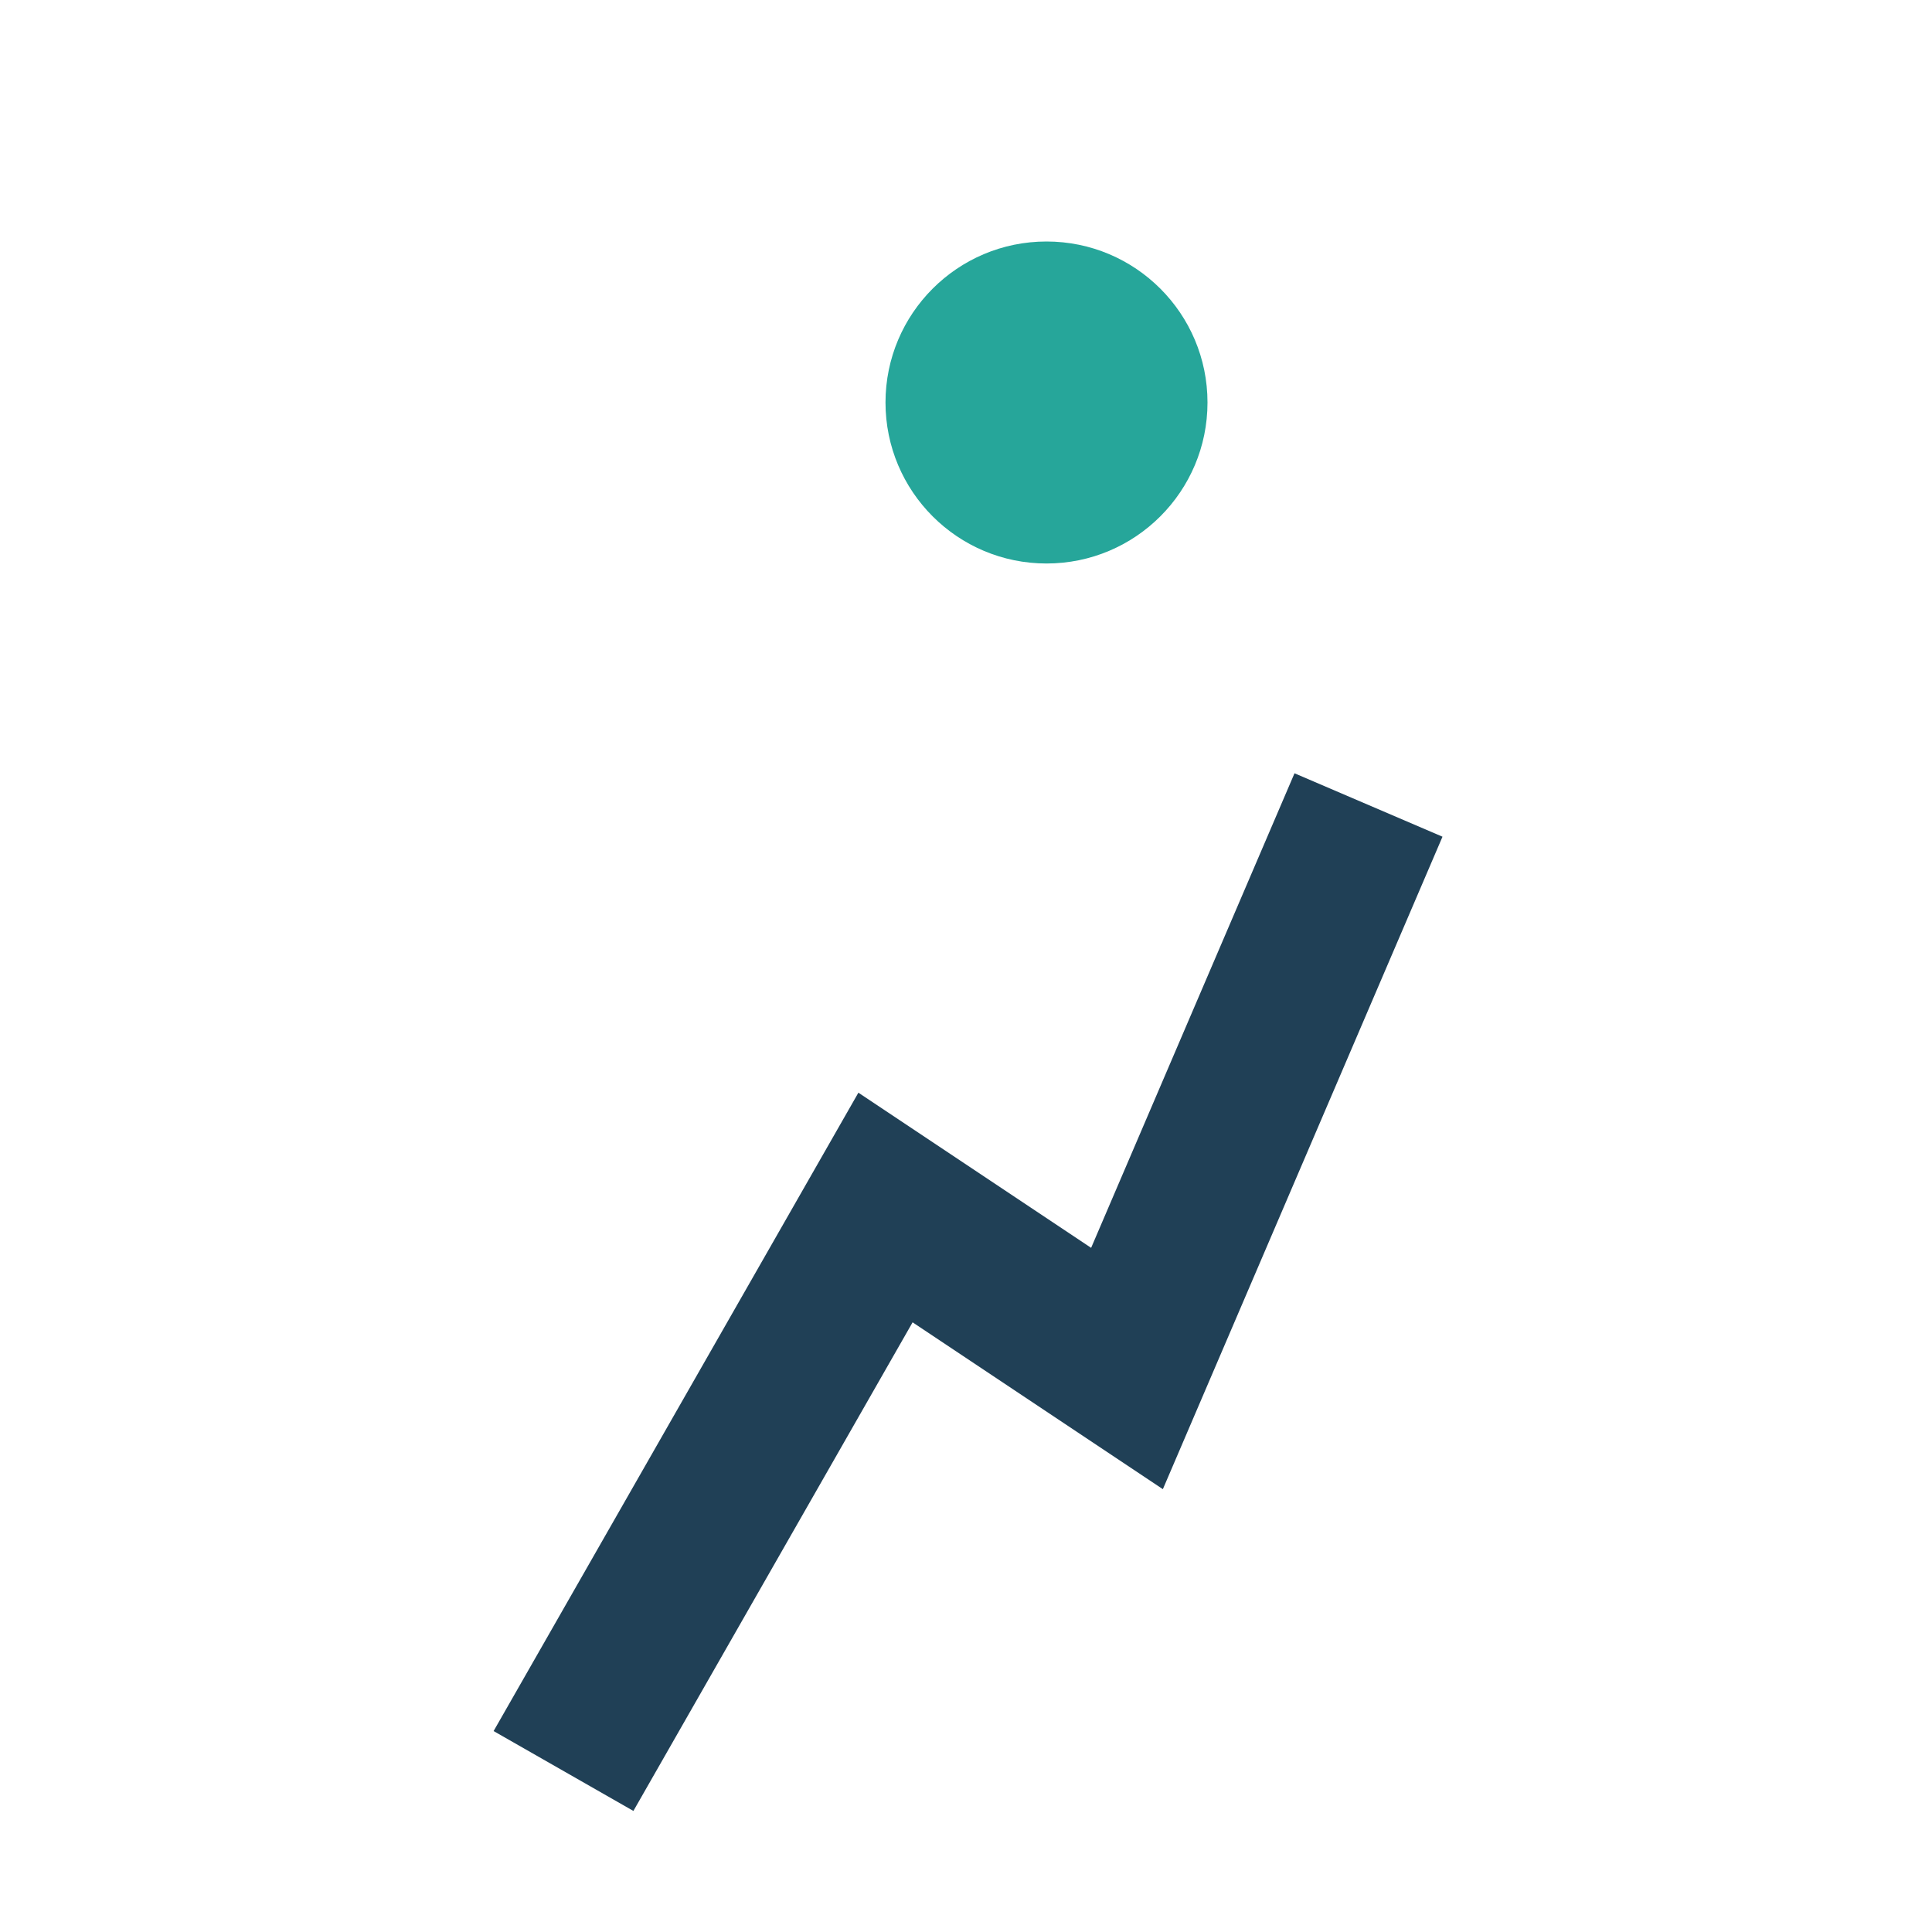
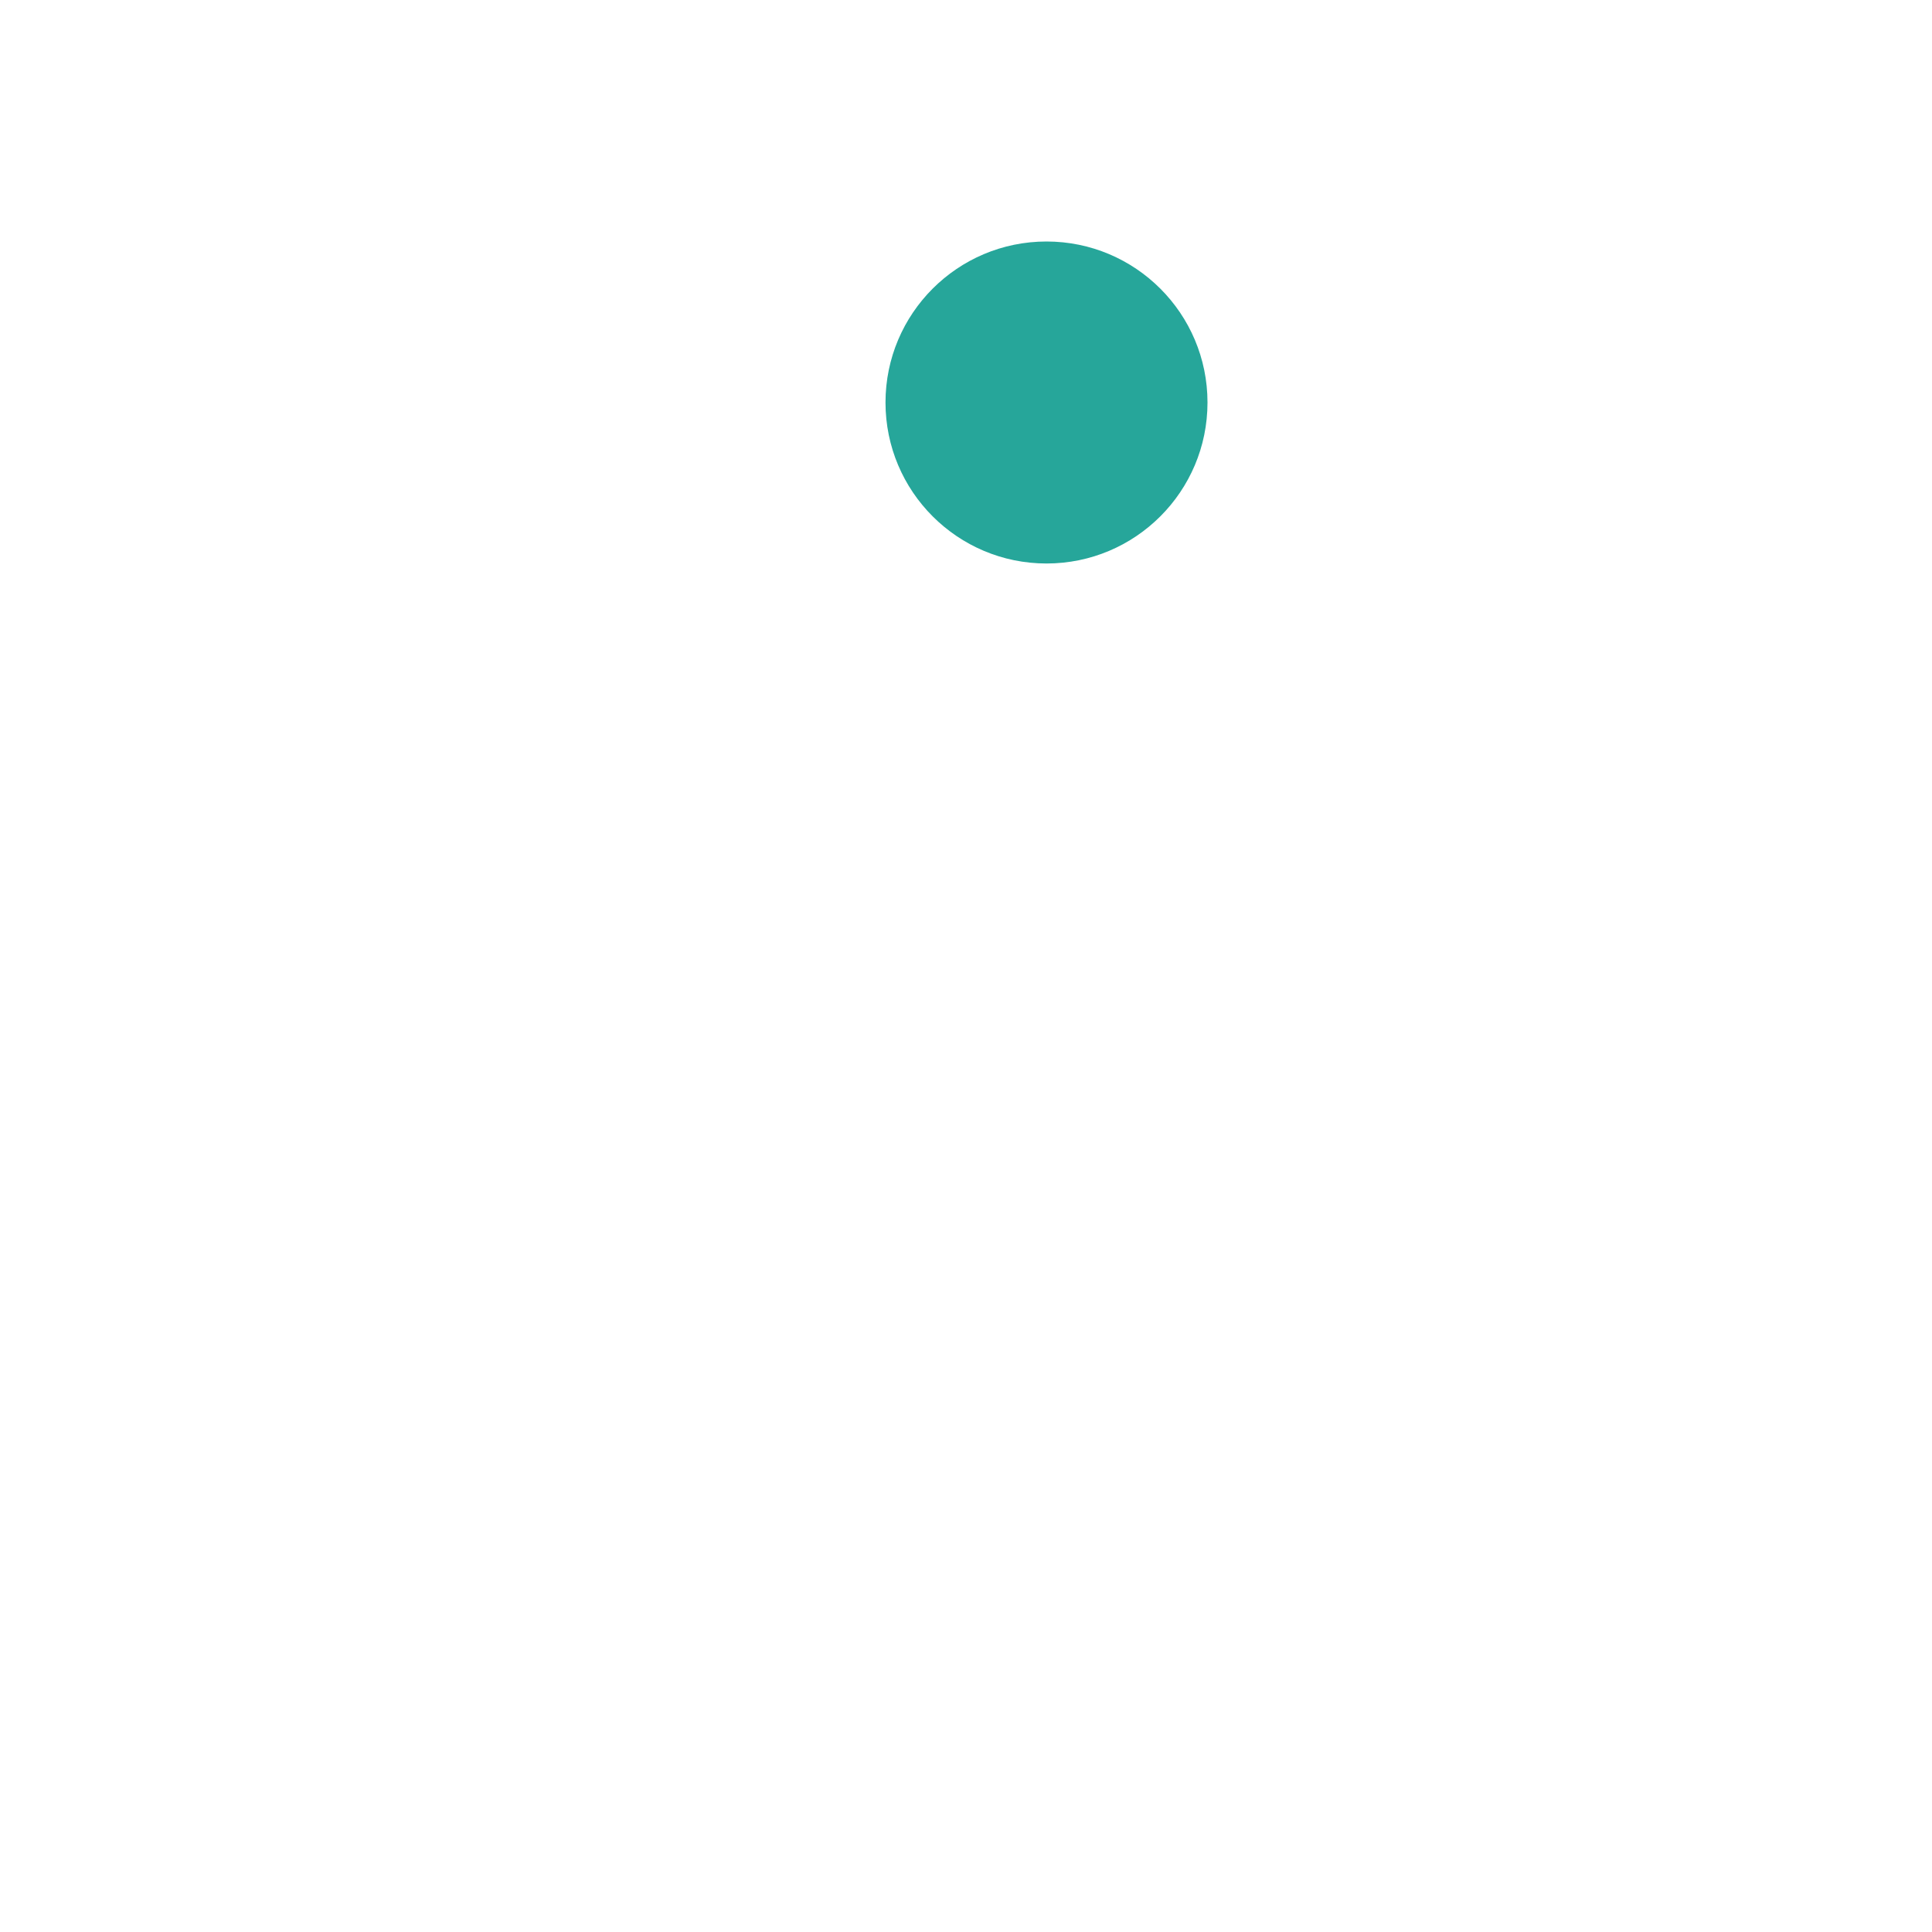
<svg xmlns="http://www.w3.org/2000/svg" width="24" height="24" viewBox="0 0 24 24">
  <circle cx="13" cy="5" r="2" fill="#26A69A" />
-   <path d="M7 22l4-7 3 2 3-7" stroke="#204056" stroke-width="2" fill="none" />
</svg>